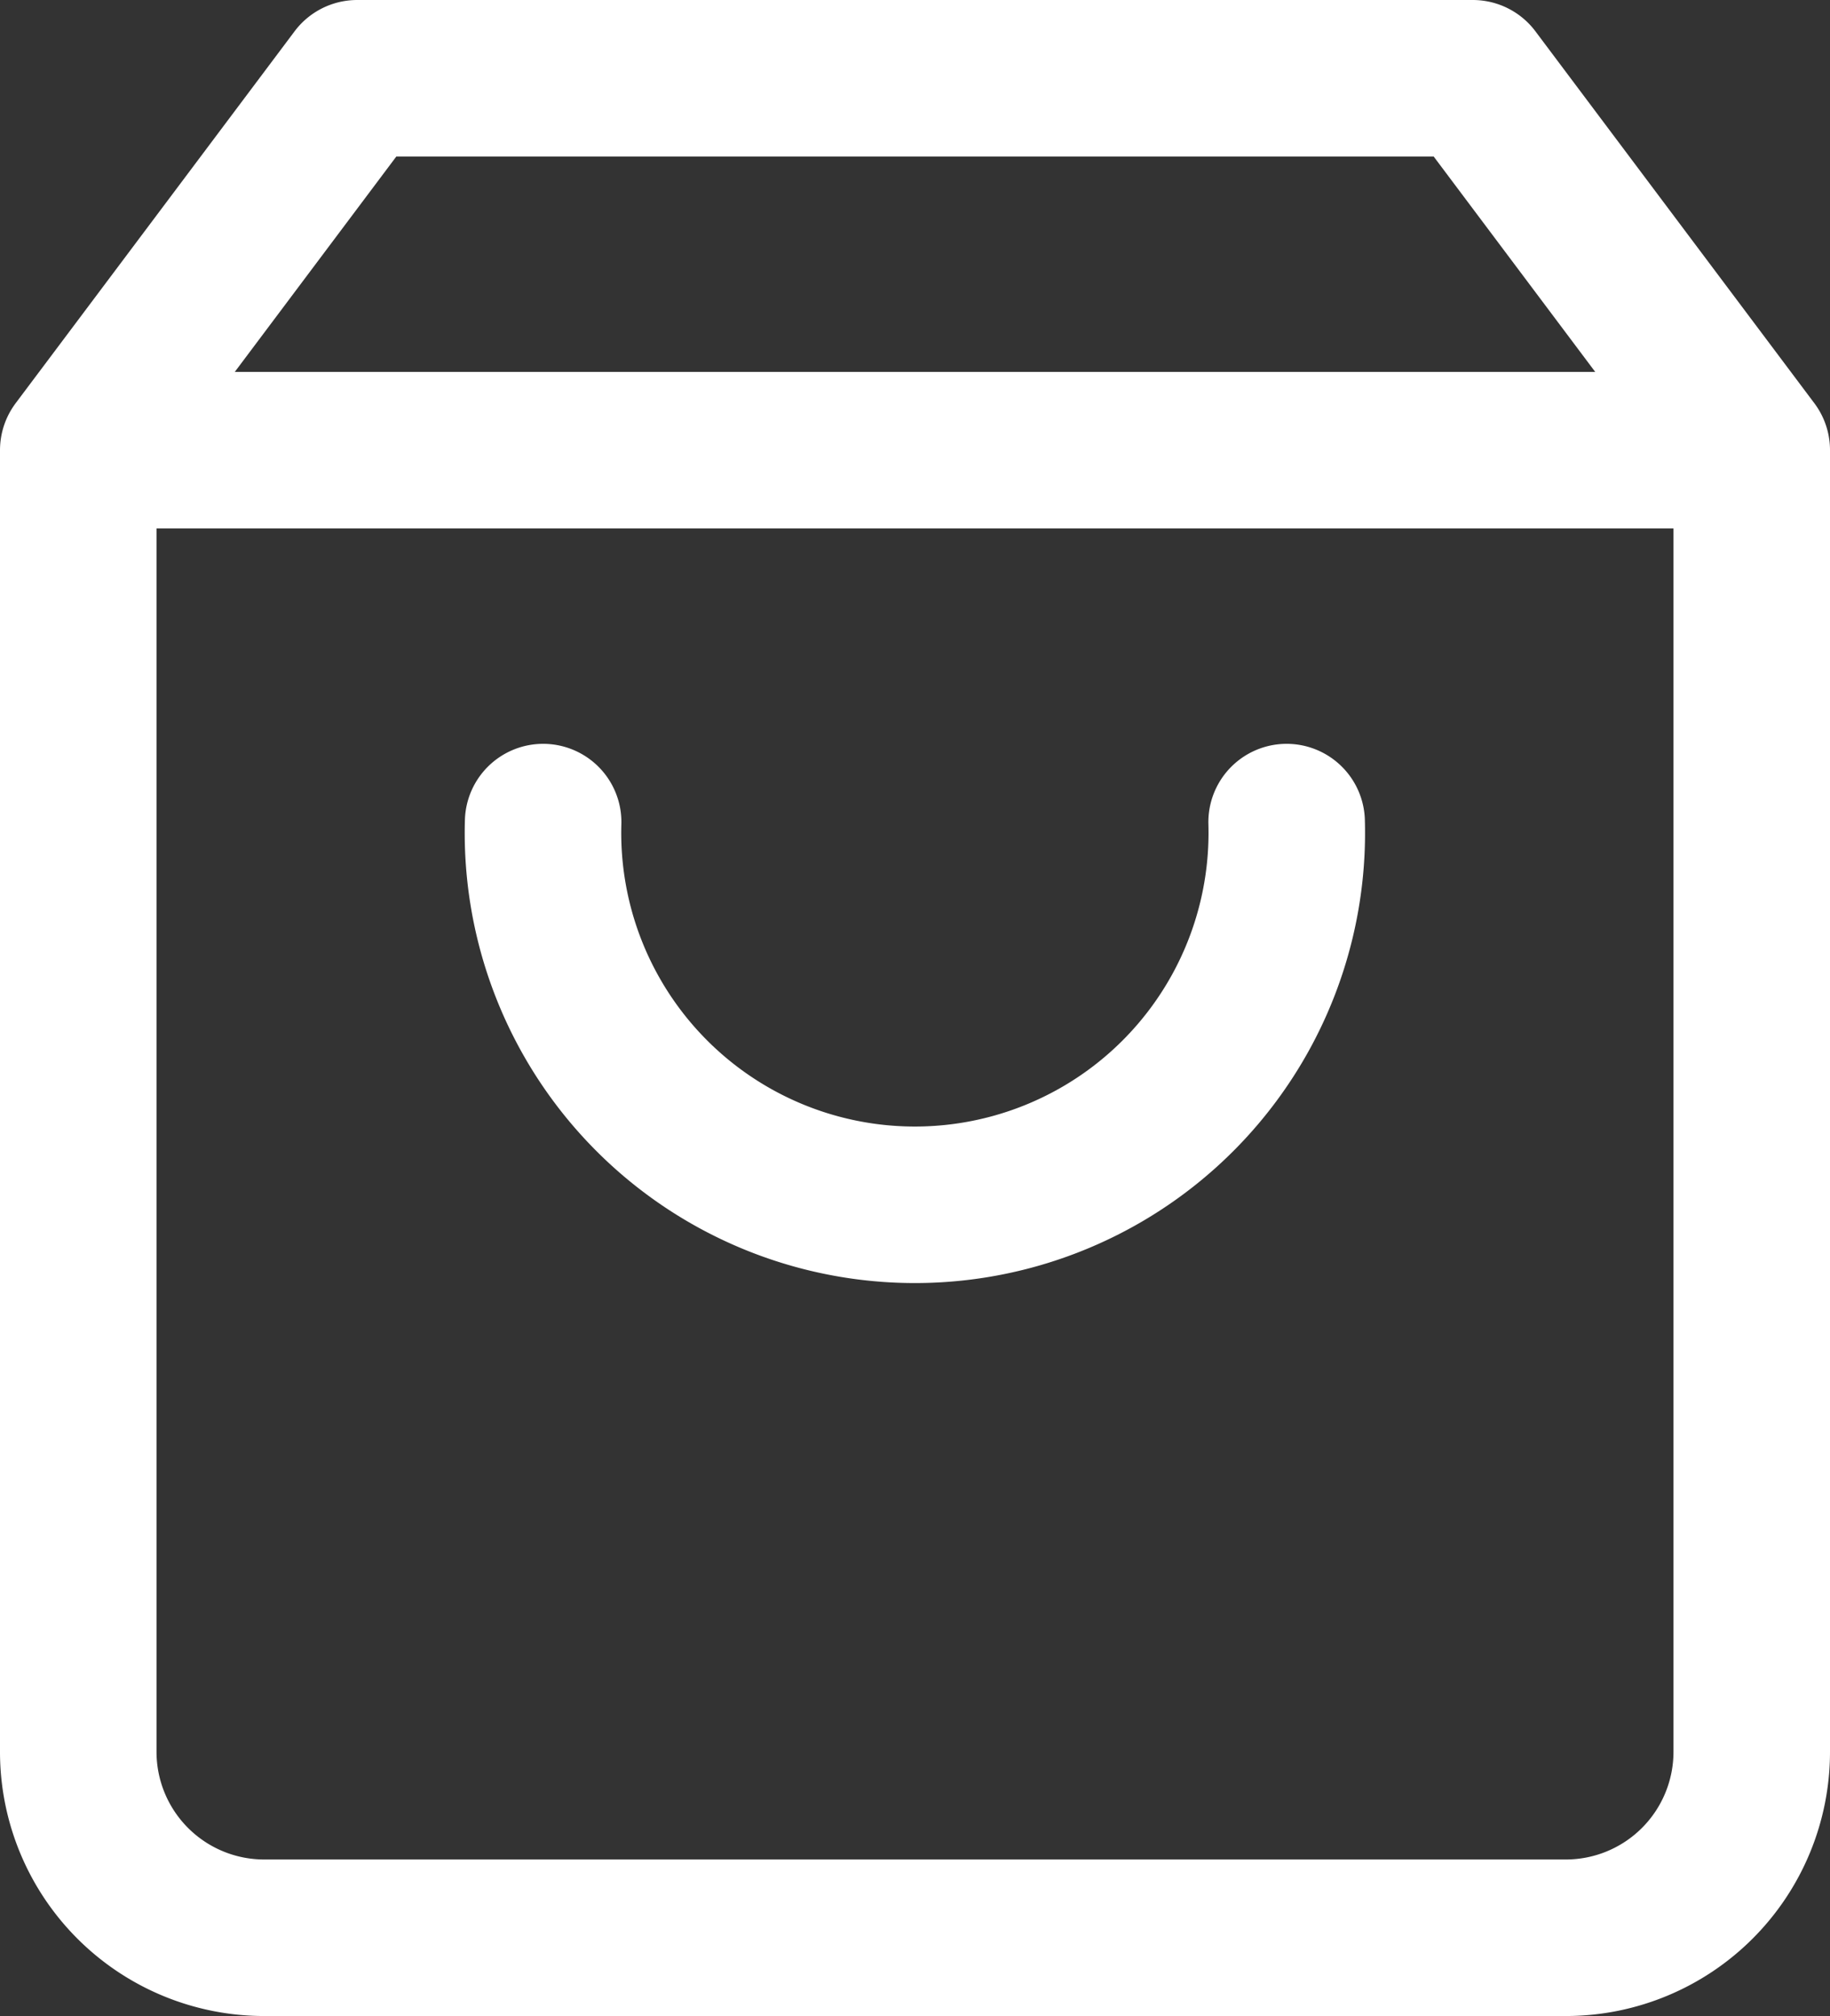
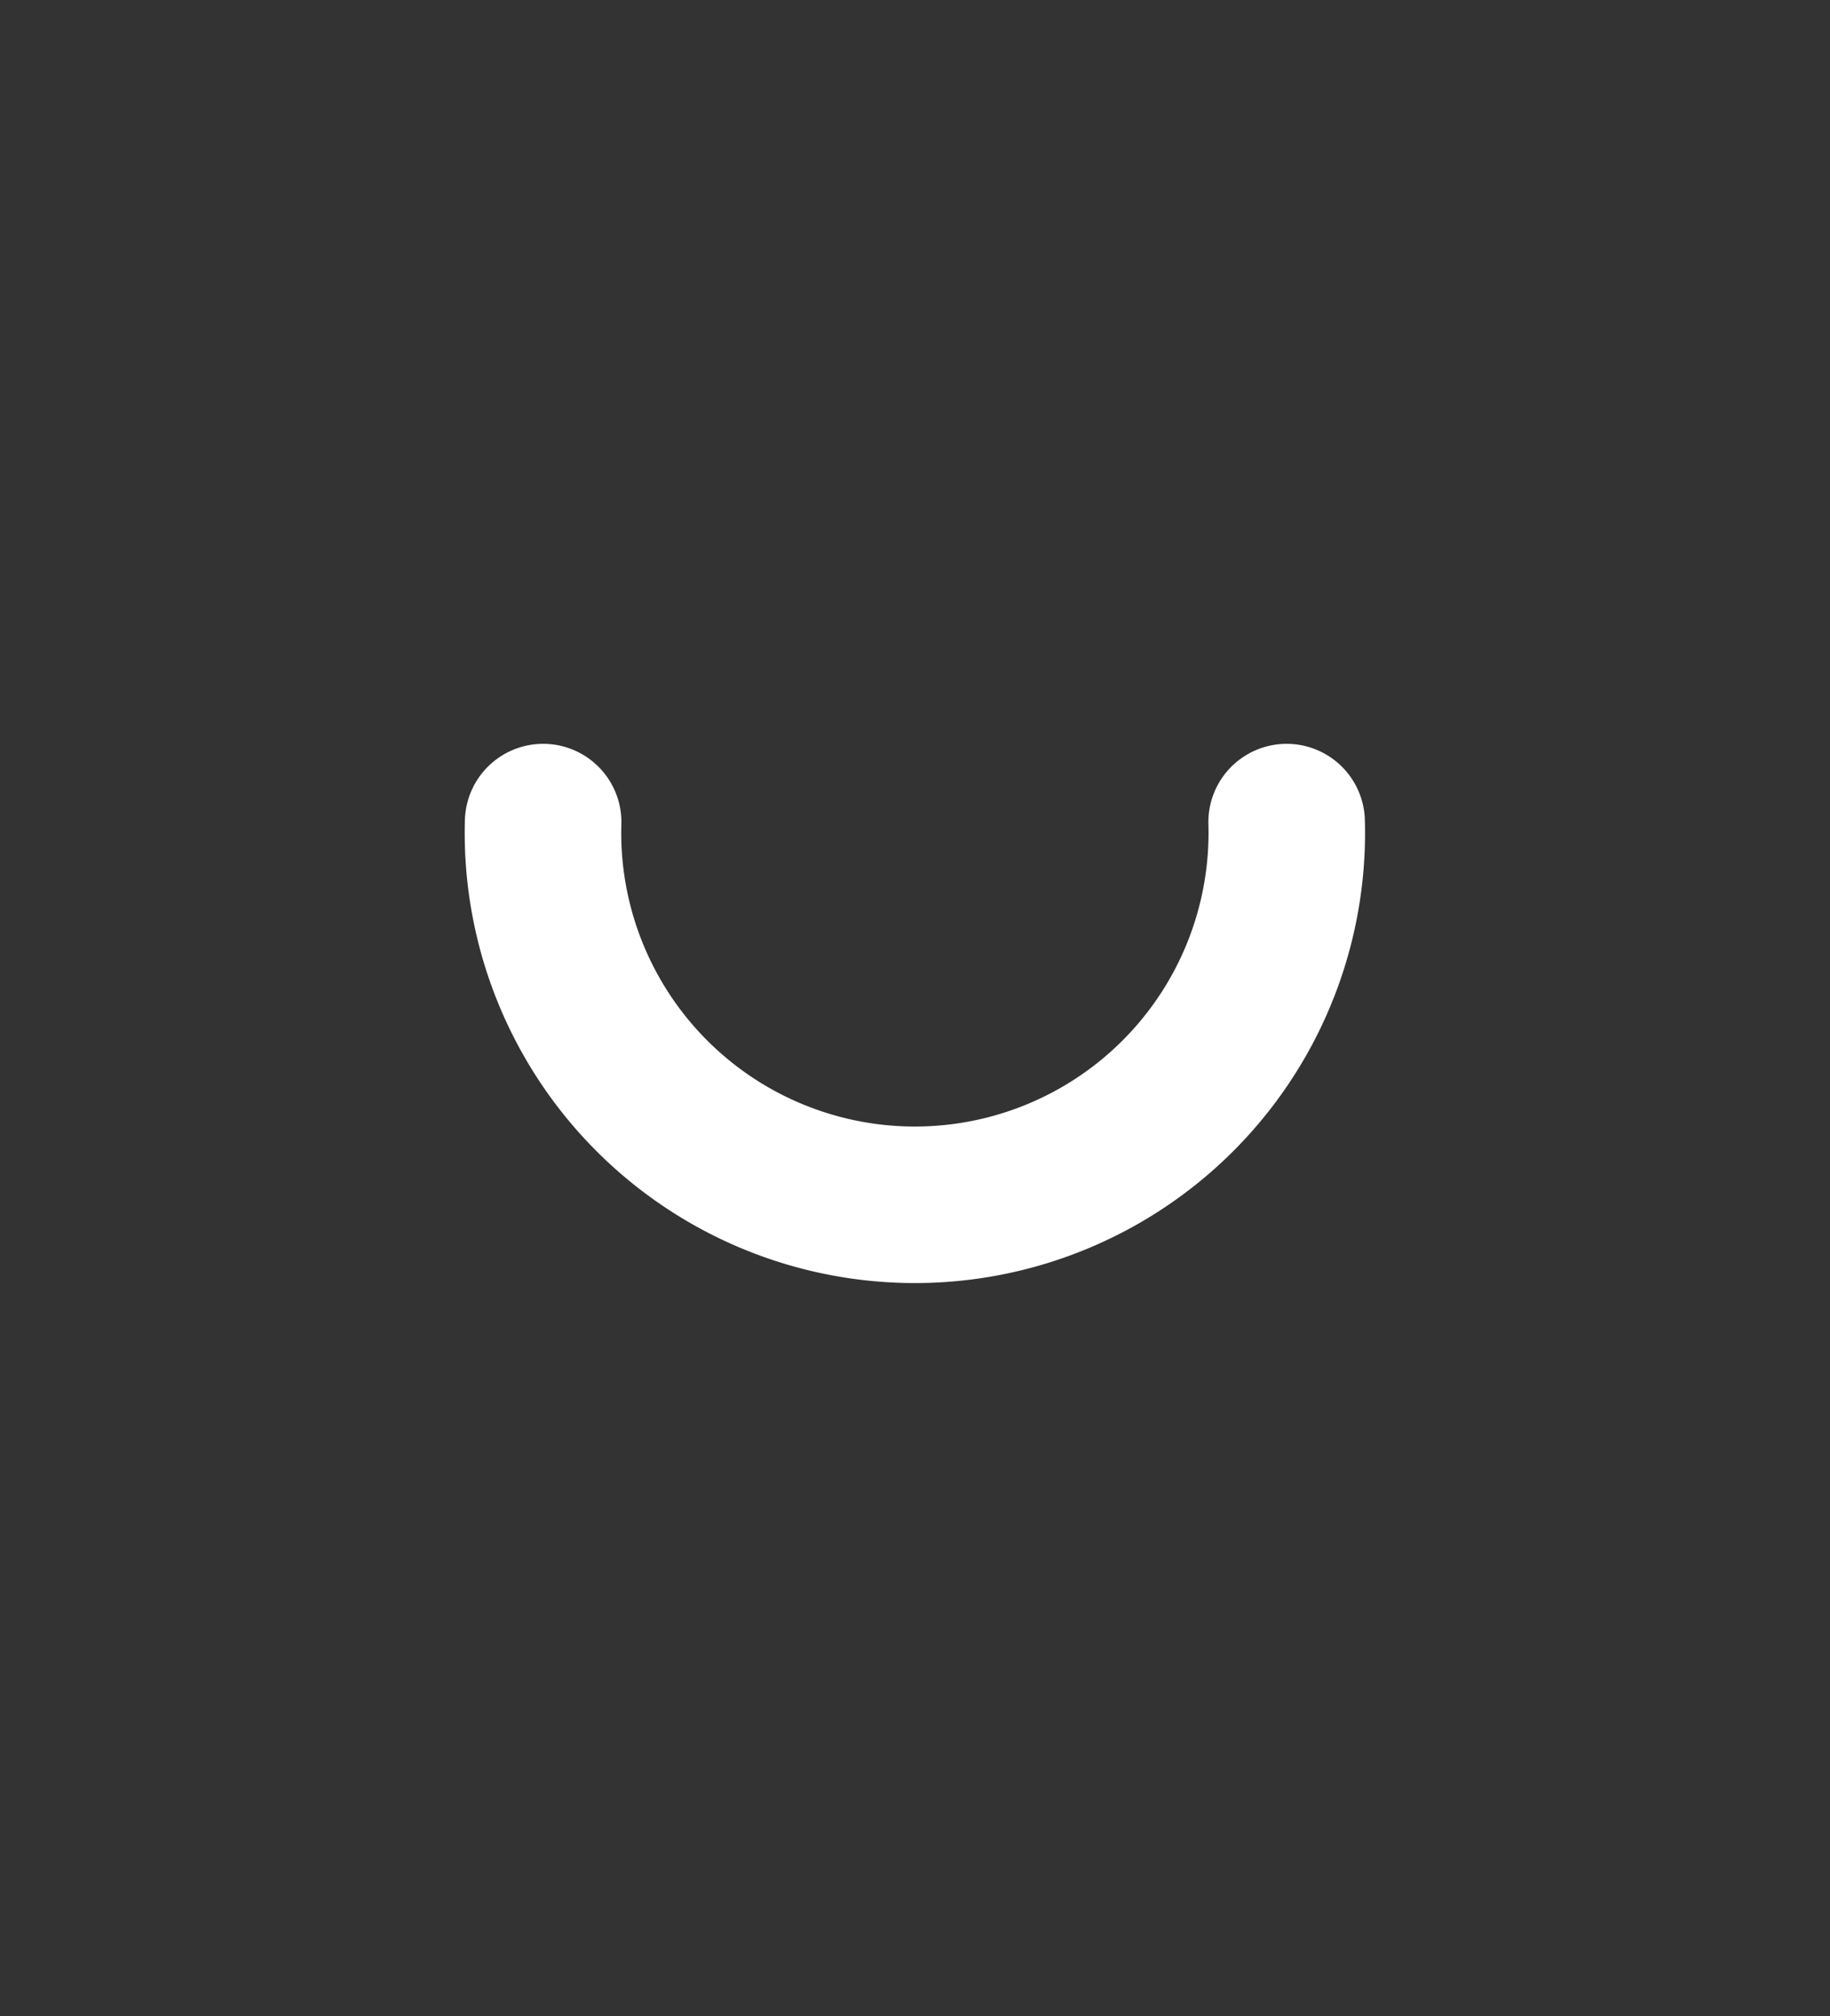
<svg xmlns="http://www.w3.org/2000/svg" width="23.383" height="25.759" viewBox="0 0 23.383 25.759">
  <rect x="0" y="0" width="23.383" height="25.759" fill="#333333" stroke="none" />
  <g transform="translate(-3.5 -2)">
-     <path d="M8.064,3,4.5,7.752V24.383a2.376,2.376,0,0,0,2.376,2.376H23.507a2.376,2.376,0,0,0,2.376-2.376V7.752L22.319,3ZM4.5,7.752H25.883" transform="translate(0 0)" fill="none" stroke="#fff" stroke-linecap="round" stroke-linejoin="round" stroke-width="2" />
    <path d="M21.5,15A4.752,4.752,0,1,1,12,15" transform="translate(-1.56 -2.496)" fill="none" stroke="#fff" stroke-linecap="round" stroke-linejoin="round" stroke-width="2" />
  </g>
</svg>